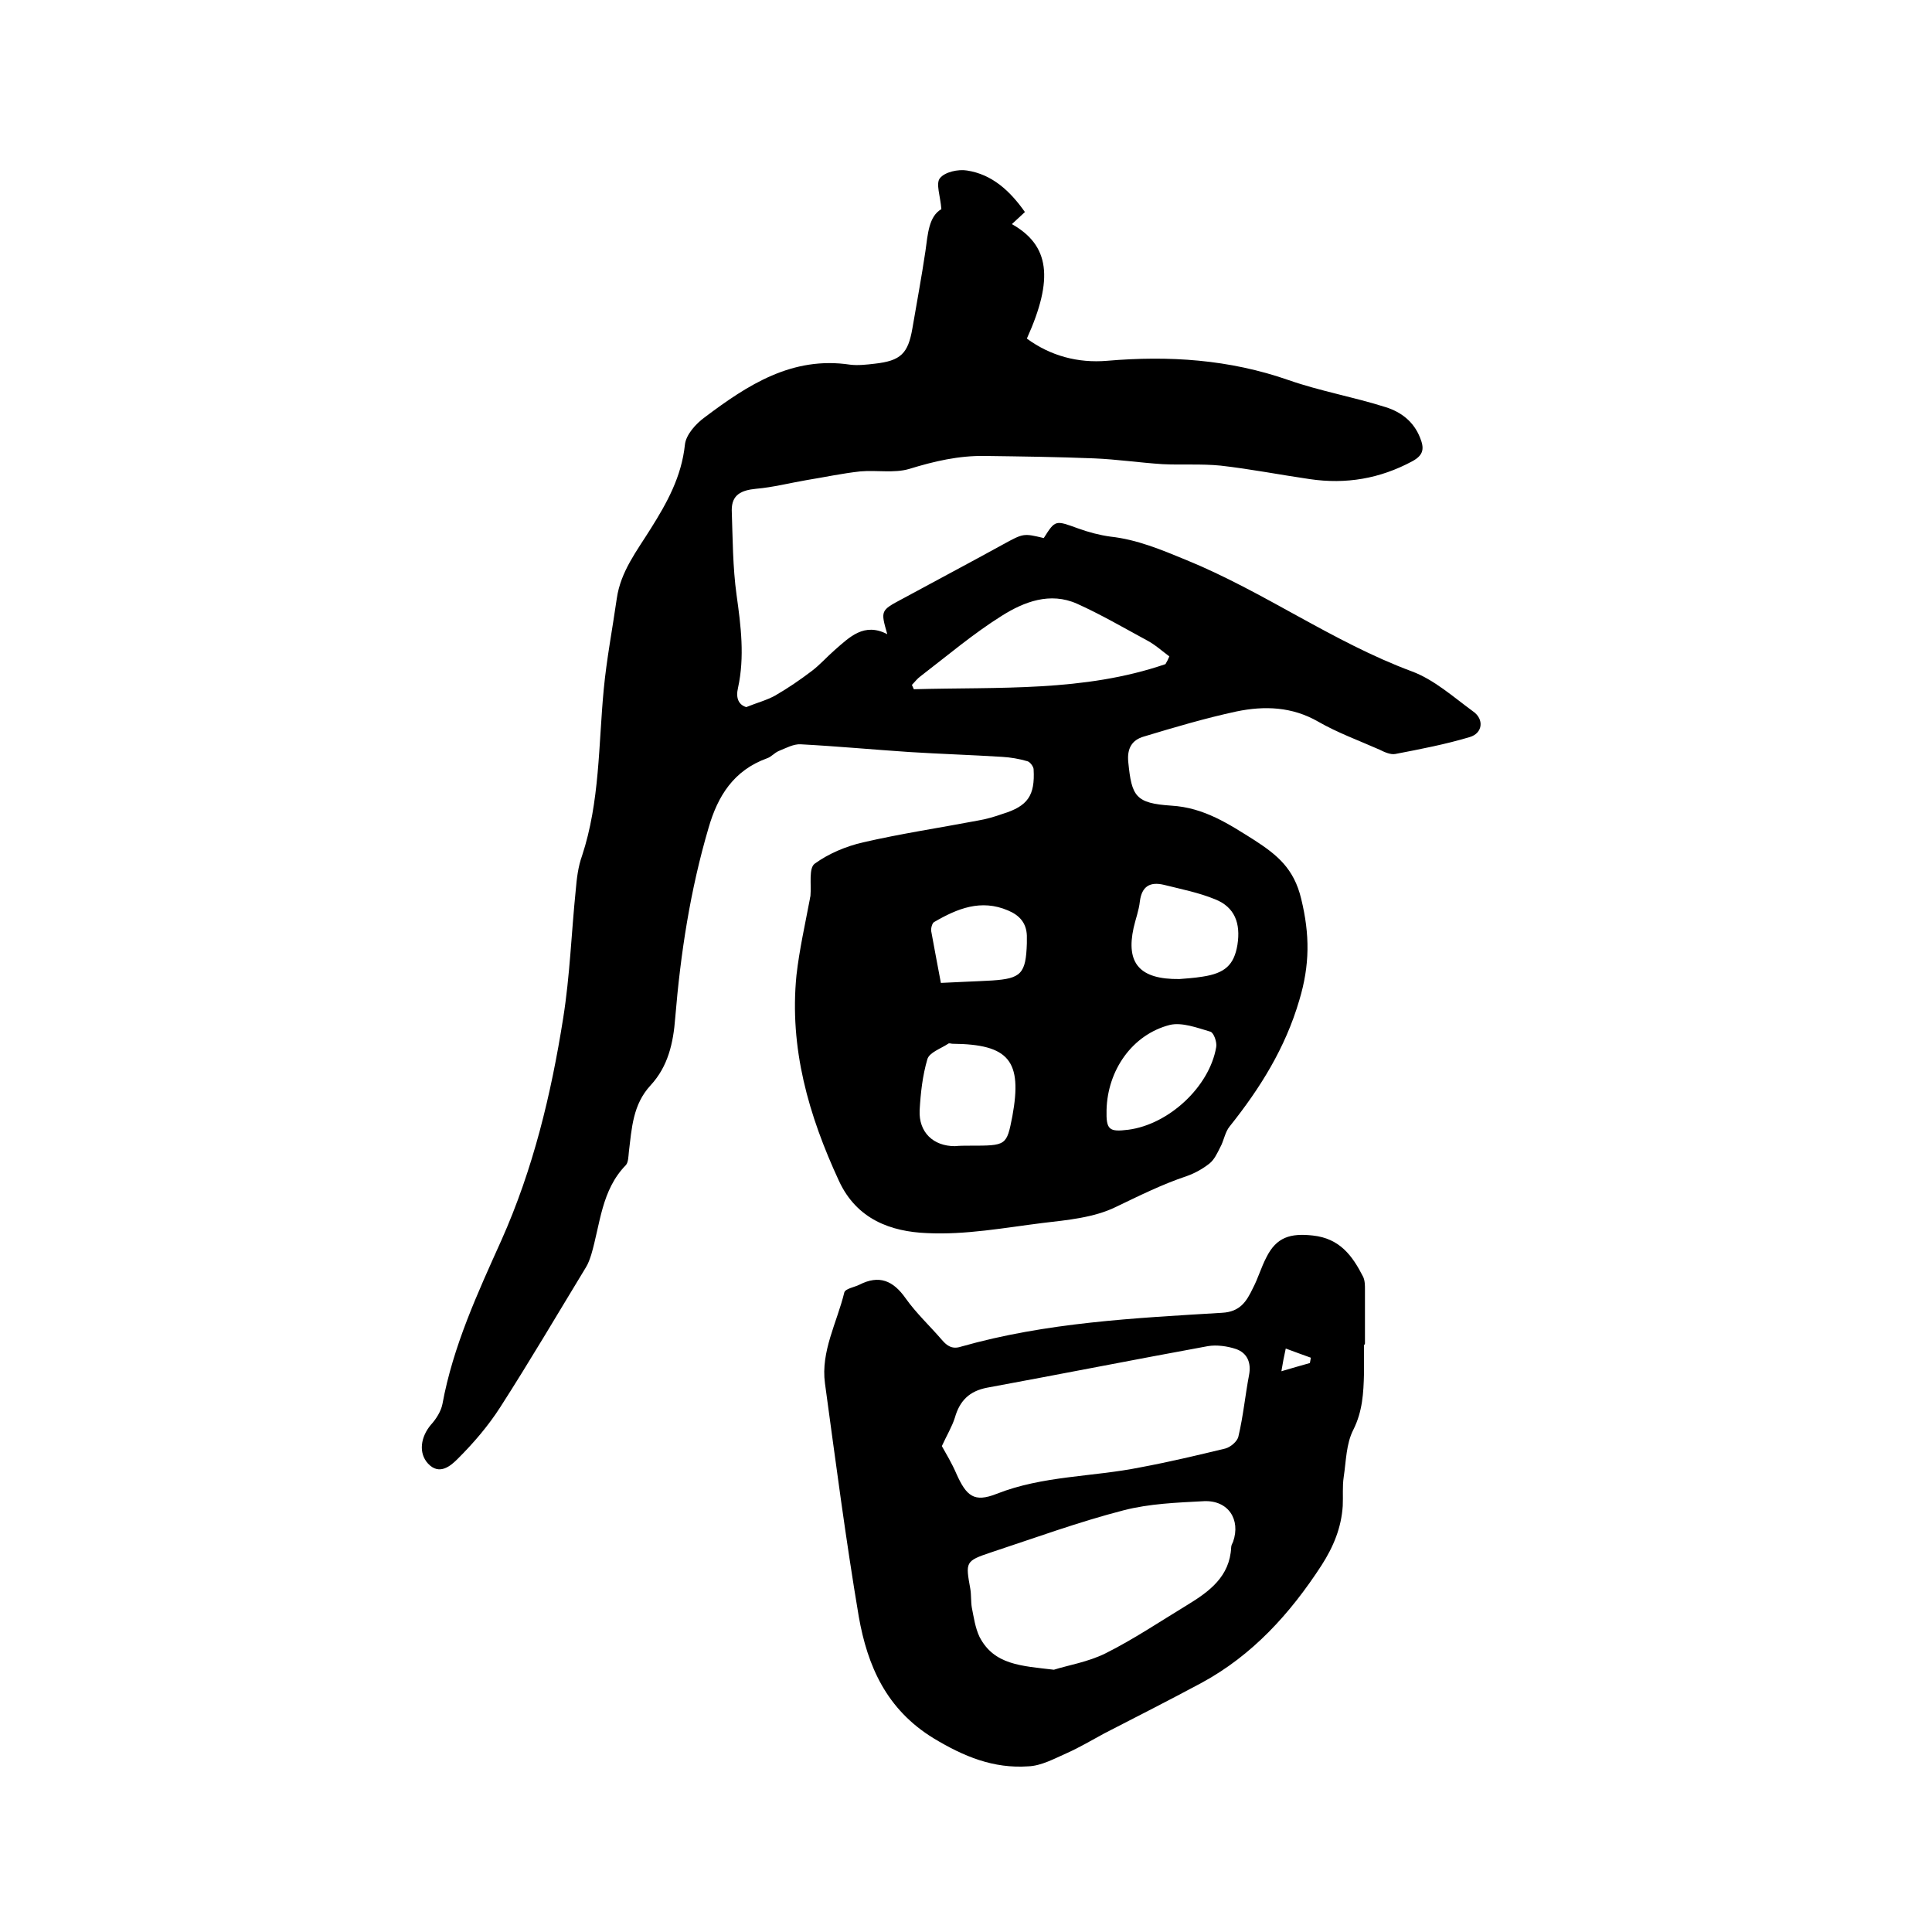
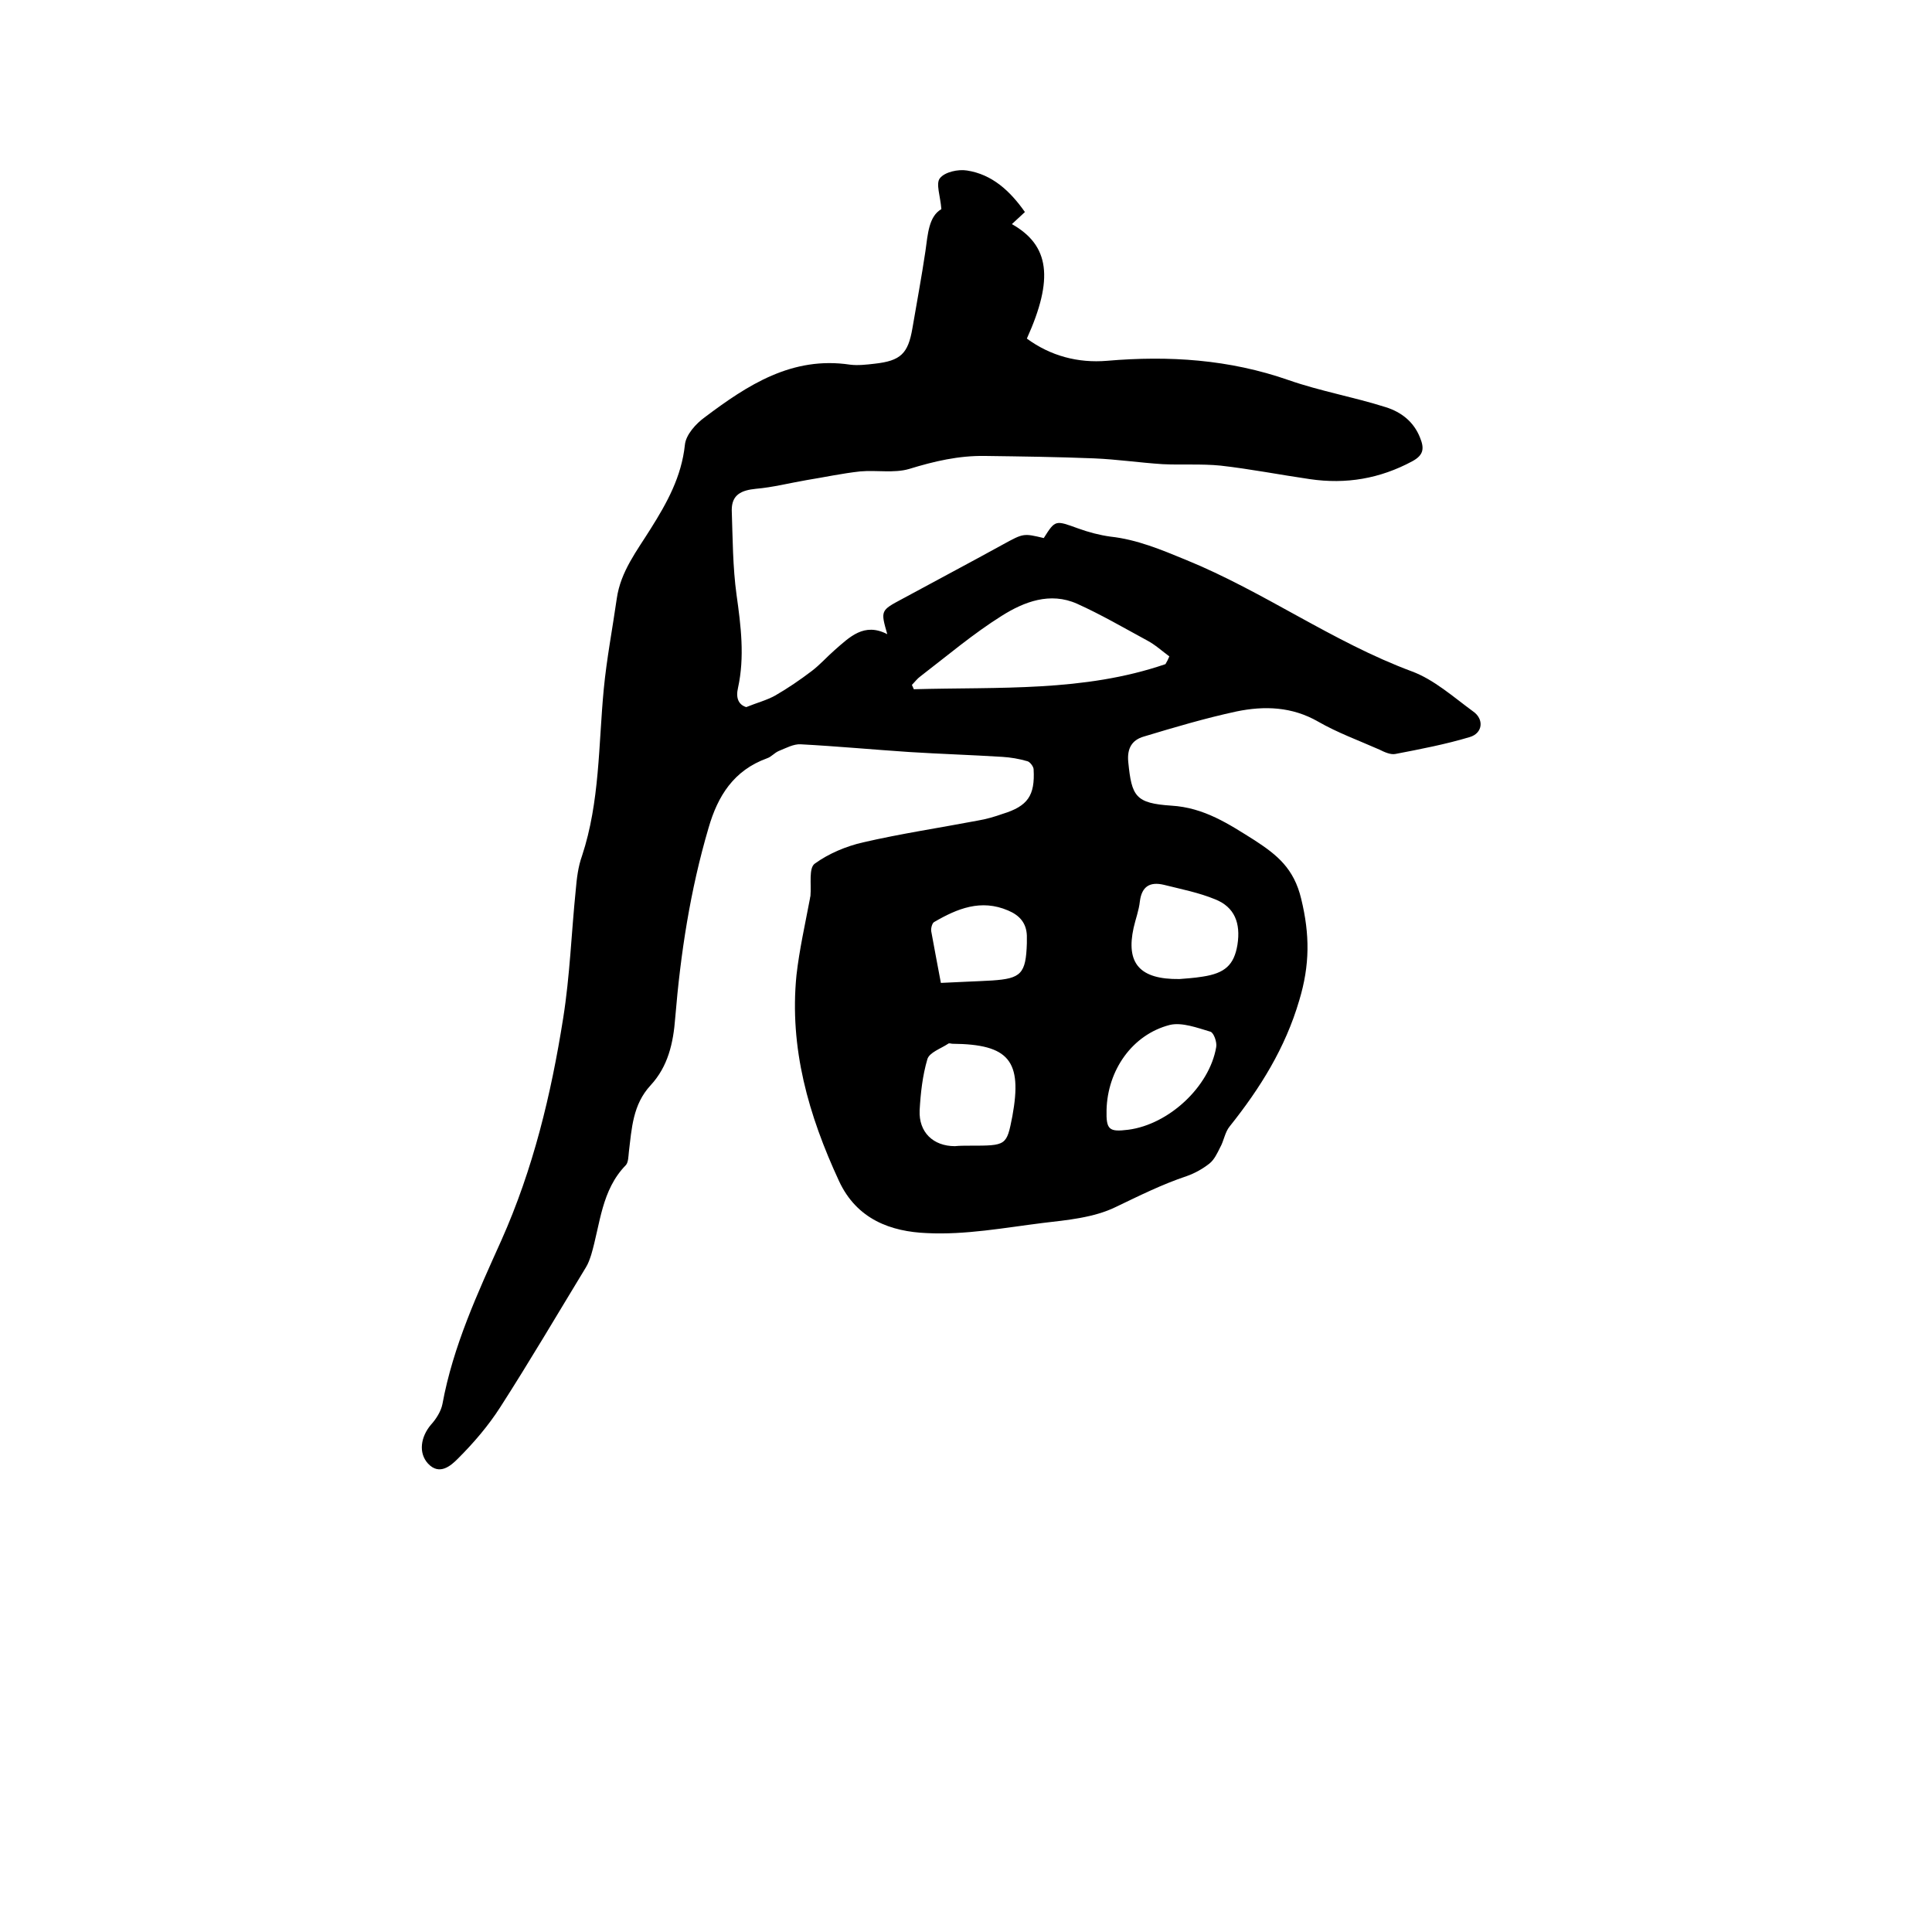
<svg xmlns="http://www.w3.org/2000/svg" enable-background="new 0 0 400 400" viewBox="0 0 400 400">
  <path d="m194.9 43.3c-.2-2.7-1.2-5.3-.3-6.4 1-1.3 3.8-1.9 5.6-1.6 5.2.8 8.9 4.2 12 8.6-.9.8-1.8 1.7-2.7 2.5 7.8 4.4 8.7 11.3 3.1 23.7 4.9 3.6 10.6 5.1 16.6 4.6 12.8-1.1 25.3-.3 37.6 4 6.6 2.3 13.5 3.5 20.1 5.6 3.2 1 5.8 3 7.1 6.3.9 2.2.8 3.6-1.6 4.9-6.7 3.6-13.7 4.8-21.2 3.7-6.2-.9-12.3-2.1-18.5-2.8-4-.4-8-.1-12-.3-4.7-.3-9.4-1-14.2-1.2-7.5-.3-15-.4-22.5-.5-5.5-.1-10.6 1.1-15.8 2.7-3.1.9-6.7.2-10.1.5-3.7.4-7.4 1.2-11.1 1.8-3.5.6-7 1.5-10.5 1.8-3 .3-5 1.2-5 4.4.2 5.9.2 11.8 1 17.6.9 6.4 1.7 12.8.3 19.2-.5 2.1.1 3.5 1.7 4 2.2-.9 4.2-1.4 6-2.4 2.6-1.5 5.1-3.2 7.6-5.1 1.7-1.3 3.1-2.9 4.7-4.3 3.1-2.7 6.1-5.8 10.9-3.3-1.4-4.9-1.4-4.9 3.1-7.3 7-3.8 14-7.5 20.9-11.3 4.2-2.3 4.2-2.3 8.4-1.3 2.4-3.8 2.4-3.7 7.1-2 2.2.8 4.5 1.4 6.7 1.7 5.5.6 10.5 2.7 15.6 4.8 16.2 6.6 30.4 17 46.8 23.1 4.6 1.7 8.6 5.3 12.7 8.3 2.3 1.6 2 4.5-.7 5.3-5 1.5-10.2 2.5-15.4 3.5-1 .2-2.3-.4-3.3-.9-4.3-1.9-8.7-3.5-12.7-5.8-5.4-3.1-11.1-3.3-16.9-2.1-6.5 1.4-12.9 3.3-19.2 5.2-2.4.7-3.5 2.4-3.2 5.3.7 7.1 1.5 8.5 8.9 9 6.8.4 11.9 3.8 17.3 7.2 4.6 3 8.1 5.8 9.6 12.1 1.8 7.4 1.8 13.7-.4 21-2.9 9.9-8.1 18.2-14.4 26.1-1 1.2-1.2 3-2 4.4-.6 1.2-1.2 2.5-2.2 3.3-1.4 1.1-3 2-4.7 2.6-5.1 1.7-9.9 4.1-14.7 6.4-4.5 2.2-10 2.7-15.1 3.3-8 1-16 2.5-24 2.1-7.4-.3-14.5-2.8-18.2-10.8-6.3-13.6-10.3-27.5-8.8-42.6.6-5.3 1.8-10.6 2.8-15.9 0-.2.1-.4.1-.6.2-2.3-.4-5.7.9-6.6 2.9-2.1 6.5-3.6 10-4.4 7.8-1.8 15.8-3 23.7-4.5 1.8-.3 3.5-.8 5.2-1.4 5.2-1.6 6.7-3.8 6.4-9.2 0-.6-.8-1.6-1.3-1.7-1.7-.5-3.5-.8-5.2-.9-6.4-.4-12.8-.6-19.2-1-7.5-.5-15-1.2-22.5-1.6-1.5-.1-3.1.8-4.6 1.4-.9.4-1.5 1.2-2.4 1.5-6.9 2.5-10.2 7.8-12.1 14.4-3.8 12.9-5.8 26-6.9 39.3-.4 5.3-1.5 10.1-5.1 14-3.7 4-3.9 8.9-4.5 13.8-.1.9-.1 2.1-.6 2.7-5.1 5.2-5.3 12.2-7.2 18.6-.3.9-.6 1.8-1.1 2.6-5.9 9.7-11.6 19.4-17.7 28.9-2.5 3.9-5.5 7.4-8.8 10.7-1.4 1.4-3.8 3.6-6.2 1-2-2.2-1.5-5.5.6-8 1.1-1.2 2.1-2.8 2.4-4.3 2.2-12 7.3-23 12.2-33.9 6.6-14.8 10.3-30.2 12.8-46 1.4-8.8 1.7-17.7 2.6-26.5.2-2.4.5-4.9 1.3-7.1 3.7-11.2 3.4-23 4.5-34.5.6-6.3 1.8-12.5 2.7-18.8.8-5.6 4.2-9.9 7-14.4 3.4-5.4 6.4-10.8 7.1-17.4.2-2.1 2.3-4.4 4.1-5.7 8.9-6.7 18.1-12.7 30.1-10.9 1.6.2 3.4 0 5.1-.2 5.4-.6 6.9-2.1 7.8-7.3.9-5.3 1.9-10.6 2.7-16 .5-3.6.7-7.2 3.3-8.7zm46.4 94.2c.3-.5.6-1.1.8-1.6-1.5-1.1-2.9-2.4-4.6-3.3-4.8-2.6-9.6-5.4-14.5-7.6-5.6-2.5-11-.4-15.6 2.5-5.9 3.7-11.2 8.2-16.8 12.5-.7.5-1.2 1.2-1.8 1.8.1.3.3.6.4.9 17.6-.5 35.2.6 52.1-5.2zm-40.5 99.7c7.6 0 7.6 0 8.8-6.1 2.1-11.5-.7-14.9-12.4-15-.3 0-.7-.2-.9 0-1.5 1-3.9 1.8-4.3 3.2-1 3.4-1.4 7-1.6 10.6-.2 4.5 2.8 7.4 7.3 7.4 1-.1 2-.1 3.1-.1zm43.4-34.5c1.1-.1 3-.2 4.8-.5 4.6-.7 6.5-2.4 7.2-6.6.7-4.5-.6-7.8-4.6-9.4-3.4-1.4-7-2.1-10.6-3-2.9-.7-4.6.3-5 3.4-.2 1.9-.9 3.7-1.3 5.5-1.6 7.3 1.2 10.7 9.5 10.6zm-15.1 27.1c-.1 4.1.5 4.6 4.5 4.1 8.4-1.1 16.8-8.9 18.2-17.1.2-1-.5-3-1.2-3.2-2.7-.8-5.9-2-8.4-1.4-7.8 2-12.9 9.4-13.1 17.6zm-34.3-26.3c3.7-.2 7.1-.3 10.6-.5 6-.4 7-1.4 7.2-7.7 0-.5 0-1.1 0-1.6-.1-2.6-1.5-4.2-3.9-5.2-5.6-2.4-10.5-.4-15.3 2.4-.4.2-.7 1.3-.6 1.9.6 3.4 1.3 6.9 2 10.7z" />
-   <path d="m282.4 278.4v6c-.1 4-.3 7.8-2.2 11.6-1.5 2.9-1.5 6.5-2 9.8-.3 2-.1 4-.2 6-.3 4.5-1.9 8.4-4.4 12.3-6.5 10-14.3 18.6-24.8 24.3-6.7 3.6-13.4 7-20.2 10.5-2.6 1.4-5.1 2.9-7.8 4.1-2.5 1.1-5.2 2.6-7.9 2.7-7.2.5-13.3-2-19.6-5.8-9.8-6-13.7-15-15.5-25.2-2.7-16-4.8-32.2-7-48.3-.9-6.6 2.5-12.6 4-18.8.2-.8 2.1-1.1 3.1-1.6 4.1-2.1 7-.9 9.6 2.8 2.2 3.1 5 5.7 7.5 8.6 1.1 1.3 2.2 2 4 1.4 17.6-5 35.8-5.9 54-7 3.8-.2 5.1-2.4 6.4-5.1 1.1-2.1 1.7-4.3 2.8-6.4 2.1-4.2 5-5 9.6-4.5 5.6.6 8.2 4.2 10.4 8.5.4.8.4 1.8.4 2.7v11.1c0 .3-.1.3-.2.3zm-87.4 21c.9 1.6 2.1 3.6 3 5.7 2.1 4.7 3.7 6 8.3 4.2 9.6-3.8 19.9-3.5 29.8-5.5 5.9-1.1 11.8-2.5 17.6-3.9 1.1-.3 2.5-1.5 2.7-2.5 1-4.2 1.4-8.5 2.2-12.7.5-2.6-.4-4.6-2.7-5.4-1.8-.6-4-.9-5.8-.6-15.3 2.8-30.5 5.8-45.7 8.6-3.7.7-5.7 2.7-6.7 6.2-.6 1.9-1.7 3.7-2.7 5.9zm23.2 46.3c2.8-.9 7.1-1.6 10.7-3.4 5.8-2.9 11.3-6.6 16.9-10 4.6-2.8 8.8-5.9 9.1-11.9 0-.4.2-.8.4-1.2 1.6-4.6-1-8.6-6-8.4-5.6.3-11.3.5-16.7 1.9-9.3 2.4-18.3 5.7-27.4 8.7-5.4 1.8-5.3 2-4.3 7.6.2 1.2.1 2.6.3 3.8.4 2 .7 4.2 1.6 6.1 3 5.8 8.6 6 15.4 6.8zm47.1-61.8c2.4-.7 4.1-1.2 5.9-1.7.1-.4.1-.7.2-1.1-1.7-.6-3.3-1.2-5.2-1.9-.4 1.8-.6 2.9-.9 4.7z" />
</svg>